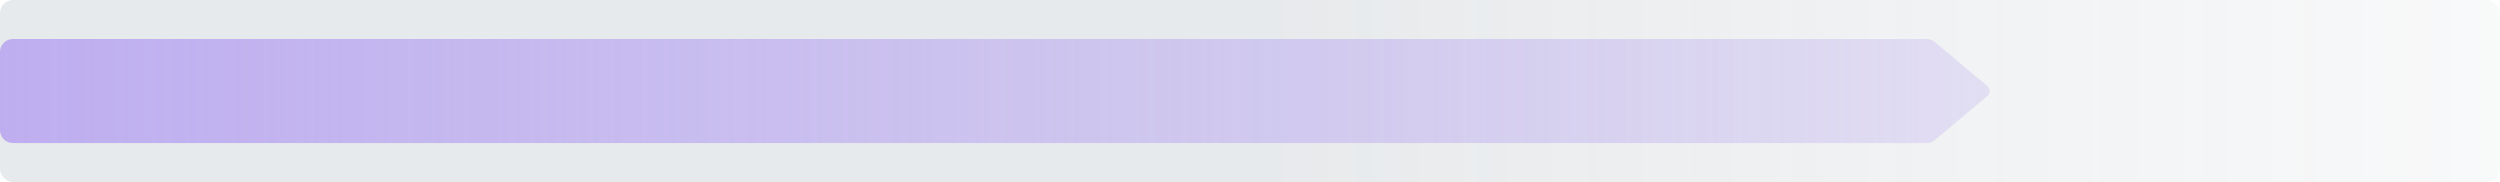
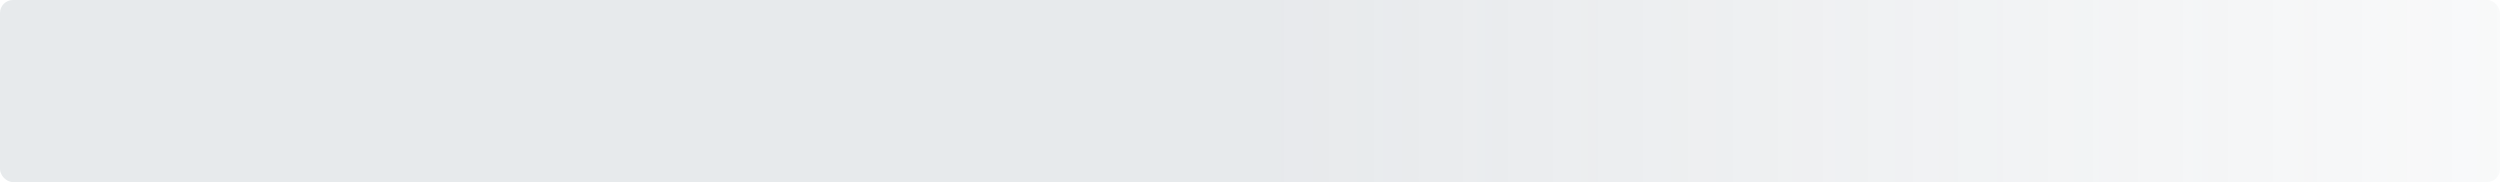
<svg xmlns="http://www.w3.org/2000/svg" width="769" height="56" viewBox="0 0 769 56" fill="none">
  <rect opacity=".15" width="769" height="56" rx="4" fill="url(#paint0_linear_7201_54989)" />
-   <path d="M0 16c0-2.21 1.796-4 4.011-4h588.58c.945 0 1.86.333 2.583.94l16.112 13.53c.952.8.952 2.26 0 3.06l-16.112 13.53a4.016 4.016 0 0 1-2.583.94H4.011A4.006 4.006 0 0 1 0 40V16z" fill="url(#paint1_linear_7201_54989)" />
  <defs>
    <linearGradient id="paint0_linear_7201_54989" x1="384.5" y1="0" x2="913.345" y2="0" gradientUnits="userSpaceOnUse">
      <stop stop-color="#607080" />
      <stop offset="1" stop-color="#607080" stop-opacity="0" />
    </linearGradient>
    <linearGradient id="paint1_linear_7201_54989" x1="0" y1="28" x2="663.167" y2="28" gradientUnits="userSpaceOnUse">
      <stop stop-color="#BEAEF0" />
      <stop offset=".926" stop-color="#BEAEF0" stop-opacity=".3" />
    </linearGradient>
  </defs>
</svg>